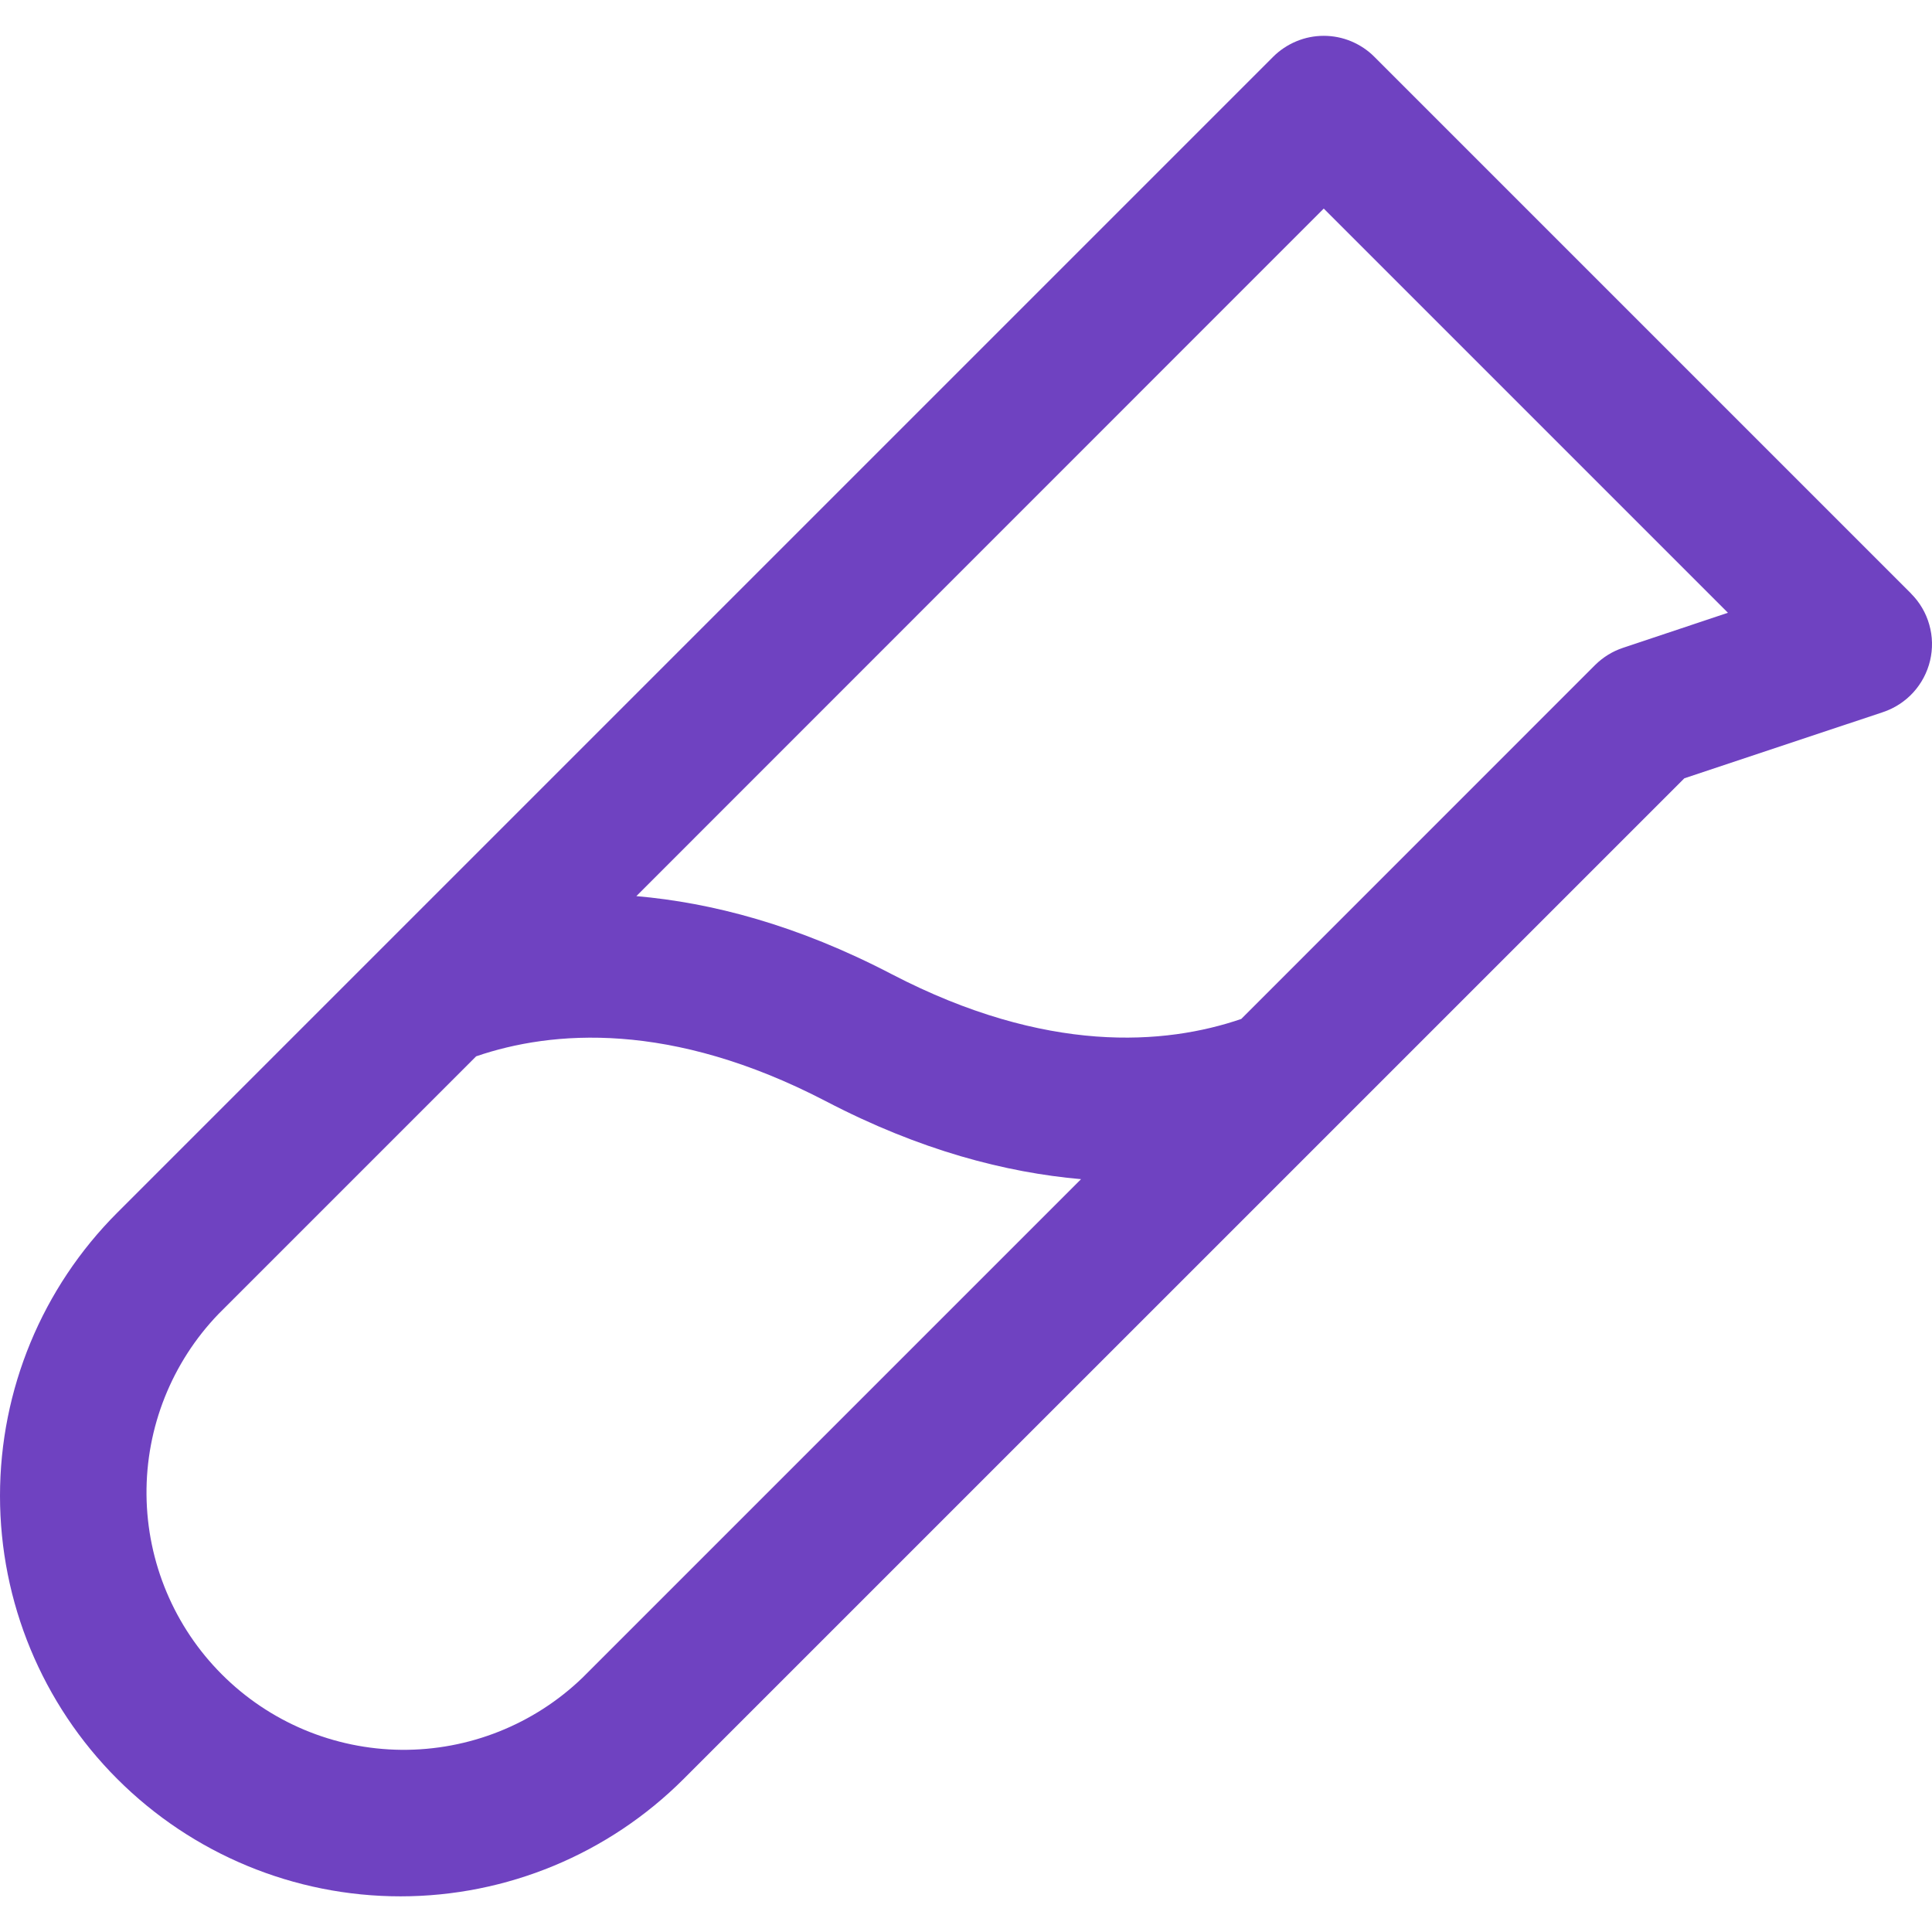
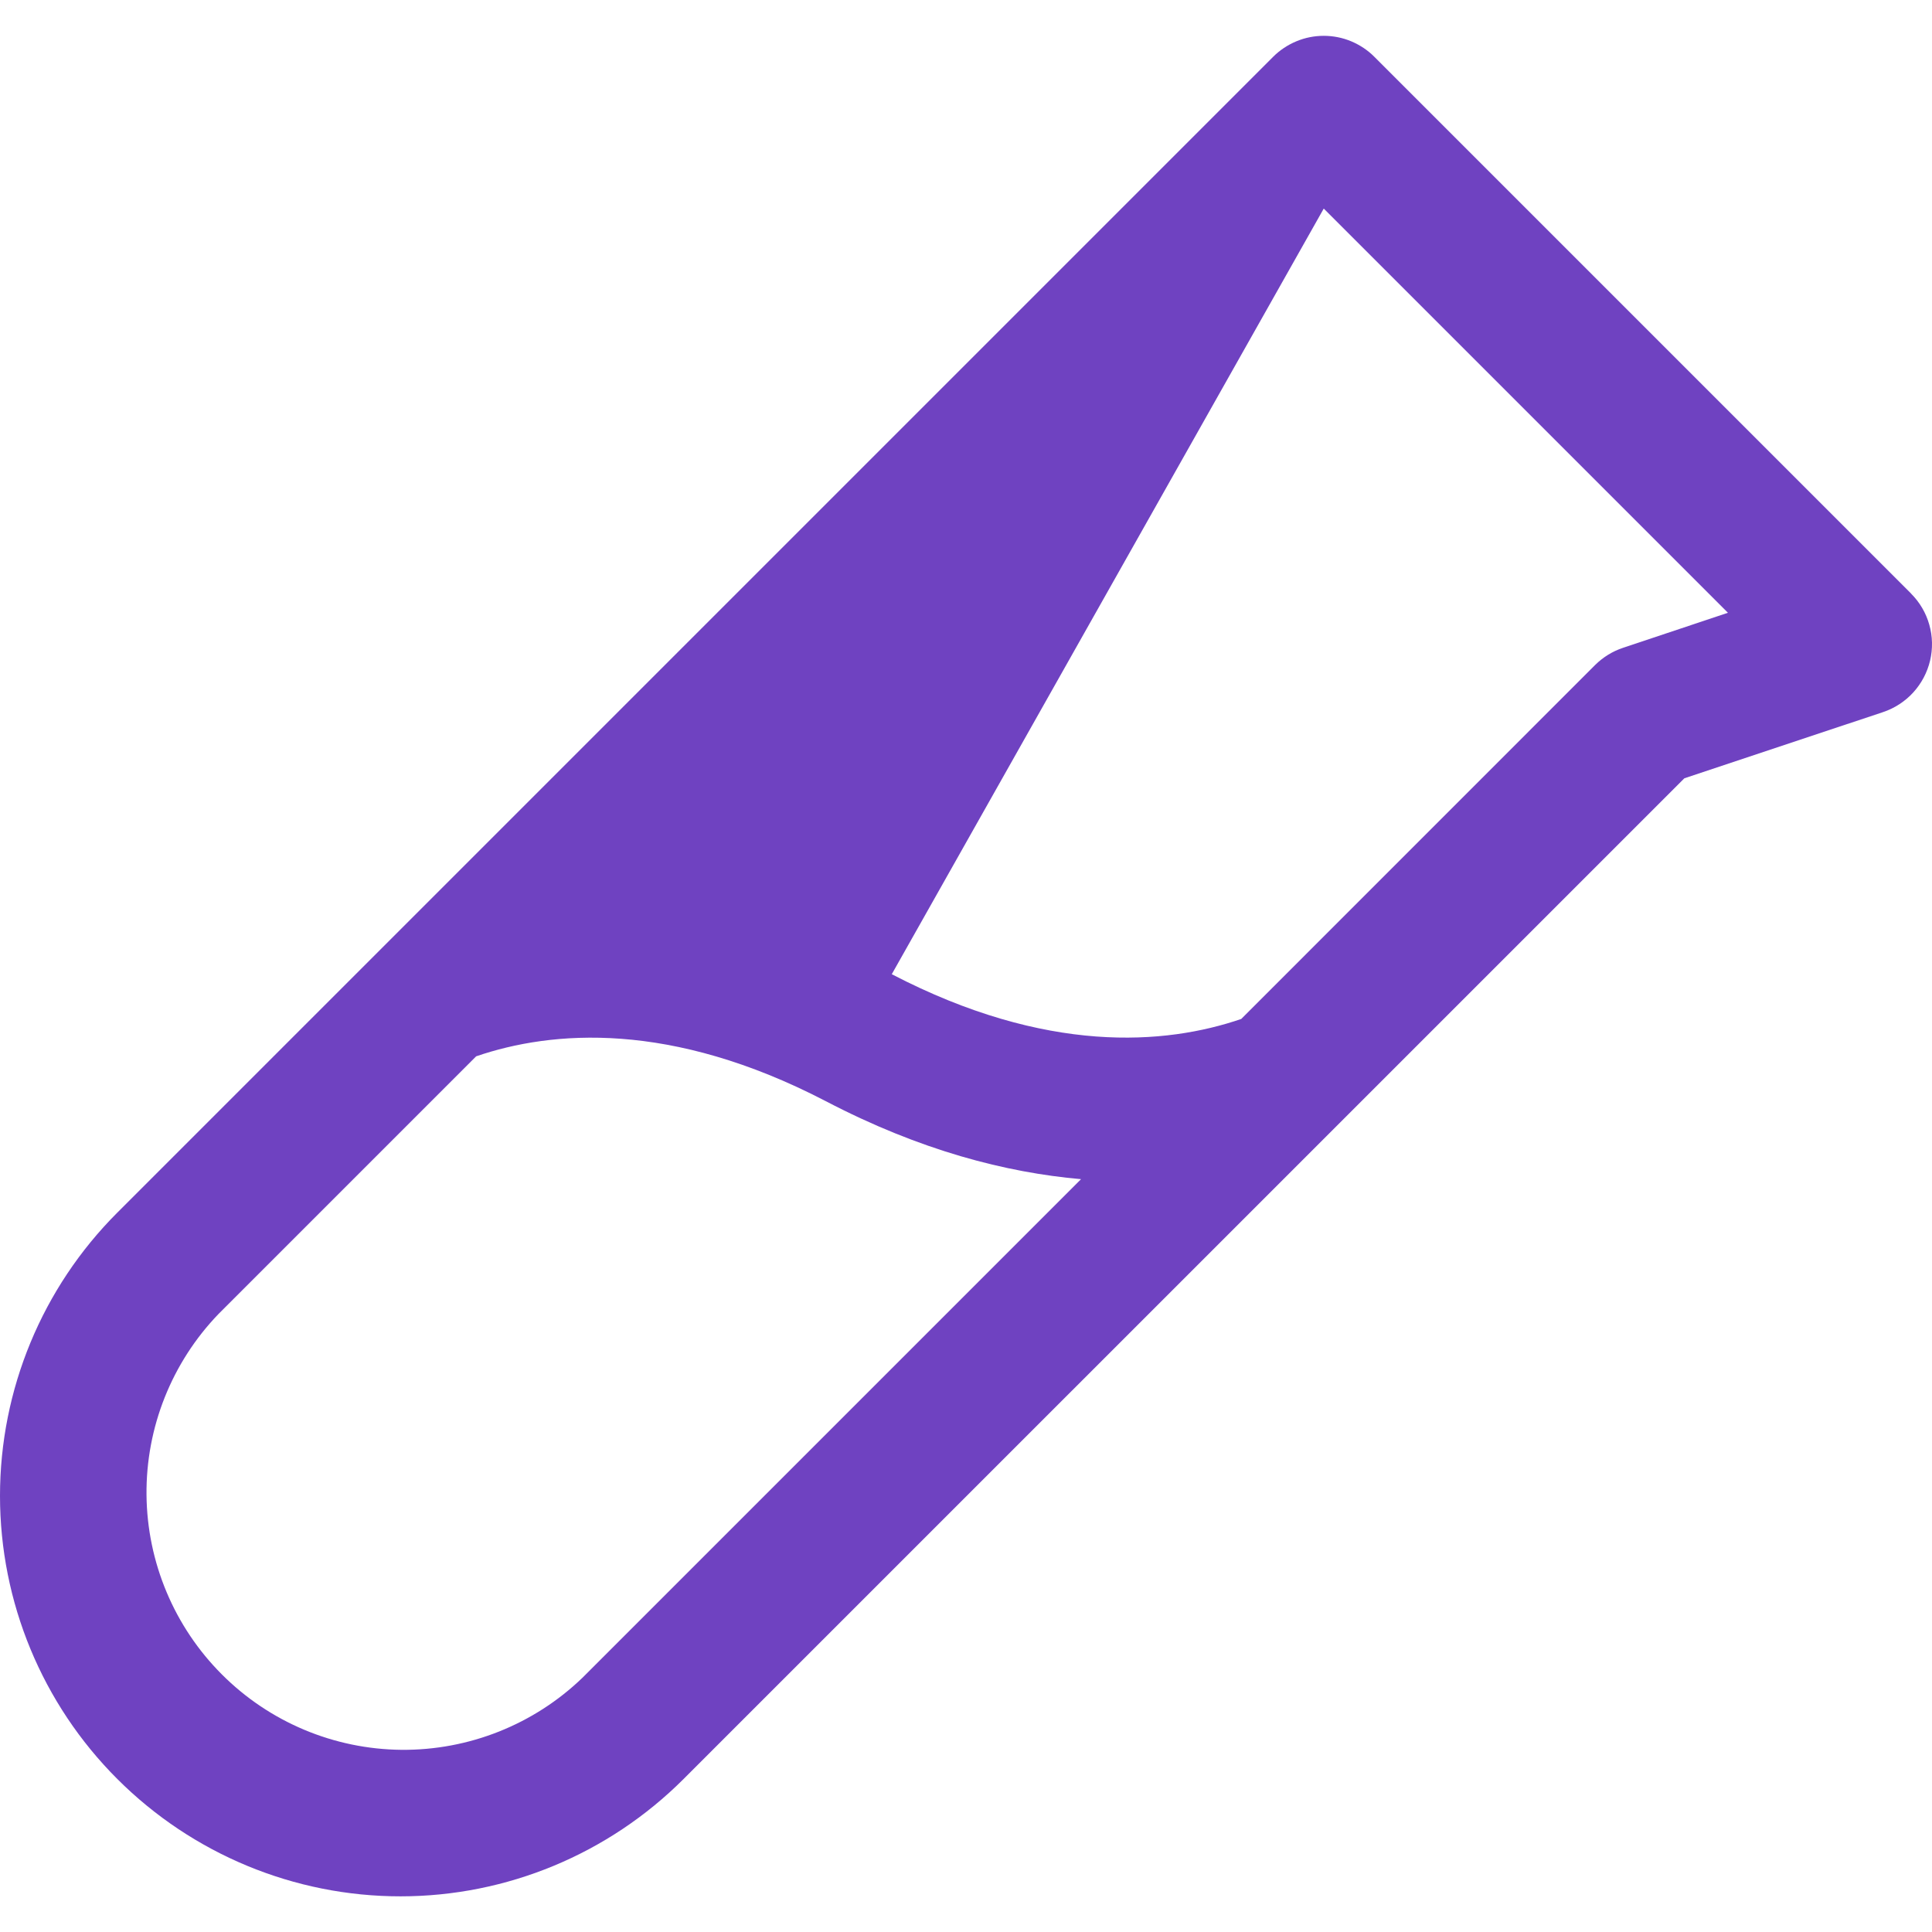
<svg xmlns="http://www.w3.org/2000/svg" width="24" height="24" viewBox="0 0 24 24" fill="none">
-   <path d="M23.739 7.372L17.073 0.706C16.991 0.623 16.892 0.558 16.785 0.513C16.677 0.468 16.561 0.445 16.444 0.445C16.327 0.445 16.212 0.468 16.104 0.513C15.996 0.558 15.898 0.623 15.815 0.706L1.457 15.064C0.524 15.997 0 17.262 0 18.582C0 19.901 0.524 21.167 1.457 22.099C2.39 23.032 3.655 23.557 4.975 23.557C6.294 23.557 7.559 23.032 8.492 22.099L20.924 9.668L23.392 8.846C23.535 8.798 23.665 8.714 23.767 8.602C23.869 8.49 23.941 8.354 23.976 8.207C24.011 8.059 24.008 7.905 23.966 7.759C23.925 7.613 23.847 7.481 23.739 7.373V7.372ZM7.235 20.842C6.632 21.423 5.824 21.744 4.987 21.737C4.149 21.729 3.348 21.393 2.756 20.8C2.164 20.208 1.828 19.407 1.82 18.57C1.812 17.732 2.134 16.925 2.715 16.322L5.915 13.122C6.856 12.8 8.331 12.678 10.256 13.678C11.433 14.293 12.498 14.566 13.429 14.648L7.235 20.842ZM20.163 8.047C20.032 8.09 19.913 8.164 19.815 8.261L15.419 12.658C14.478 12.98 13.002 13.102 11.078 12.102C9.9 11.487 8.836 11.213 7.905 11.132L16.444 2.591L21.465 7.612L20.163 8.047Z" fill="#6F42C1" />
+   <path d="M23.739 7.372L17.073 0.706C16.991 0.623 16.892 0.558 16.785 0.513C16.677 0.468 16.561 0.445 16.444 0.445C16.327 0.445 16.212 0.468 16.104 0.513C15.996 0.558 15.898 0.623 15.815 0.706L1.457 15.064C0.524 15.997 0 17.262 0 18.582C0 19.901 0.524 21.167 1.457 22.099C2.39 23.032 3.655 23.557 4.975 23.557C6.294 23.557 7.559 23.032 8.492 22.099L20.924 9.668L23.392 8.846C23.535 8.798 23.665 8.714 23.767 8.602C23.869 8.49 23.941 8.354 23.976 8.207C24.011 8.059 24.008 7.905 23.966 7.759C23.925 7.613 23.847 7.481 23.739 7.373V7.372ZM7.235 20.842C6.632 21.423 5.824 21.744 4.987 21.737C4.149 21.729 3.348 21.393 2.756 20.8C2.164 20.208 1.828 19.407 1.82 18.57C1.812 17.732 2.134 16.925 2.715 16.322L5.915 13.122C6.856 12.8 8.331 12.678 10.256 13.678C11.433 14.293 12.498 14.566 13.429 14.648L7.235 20.842ZM20.163 8.047C20.032 8.09 19.913 8.164 19.815 8.261L15.419 12.658C14.478 12.98 13.002 13.102 11.078 12.102L16.444 2.591L21.465 7.612L20.163 8.047Z" fill="#6F42C1" />
</svg>